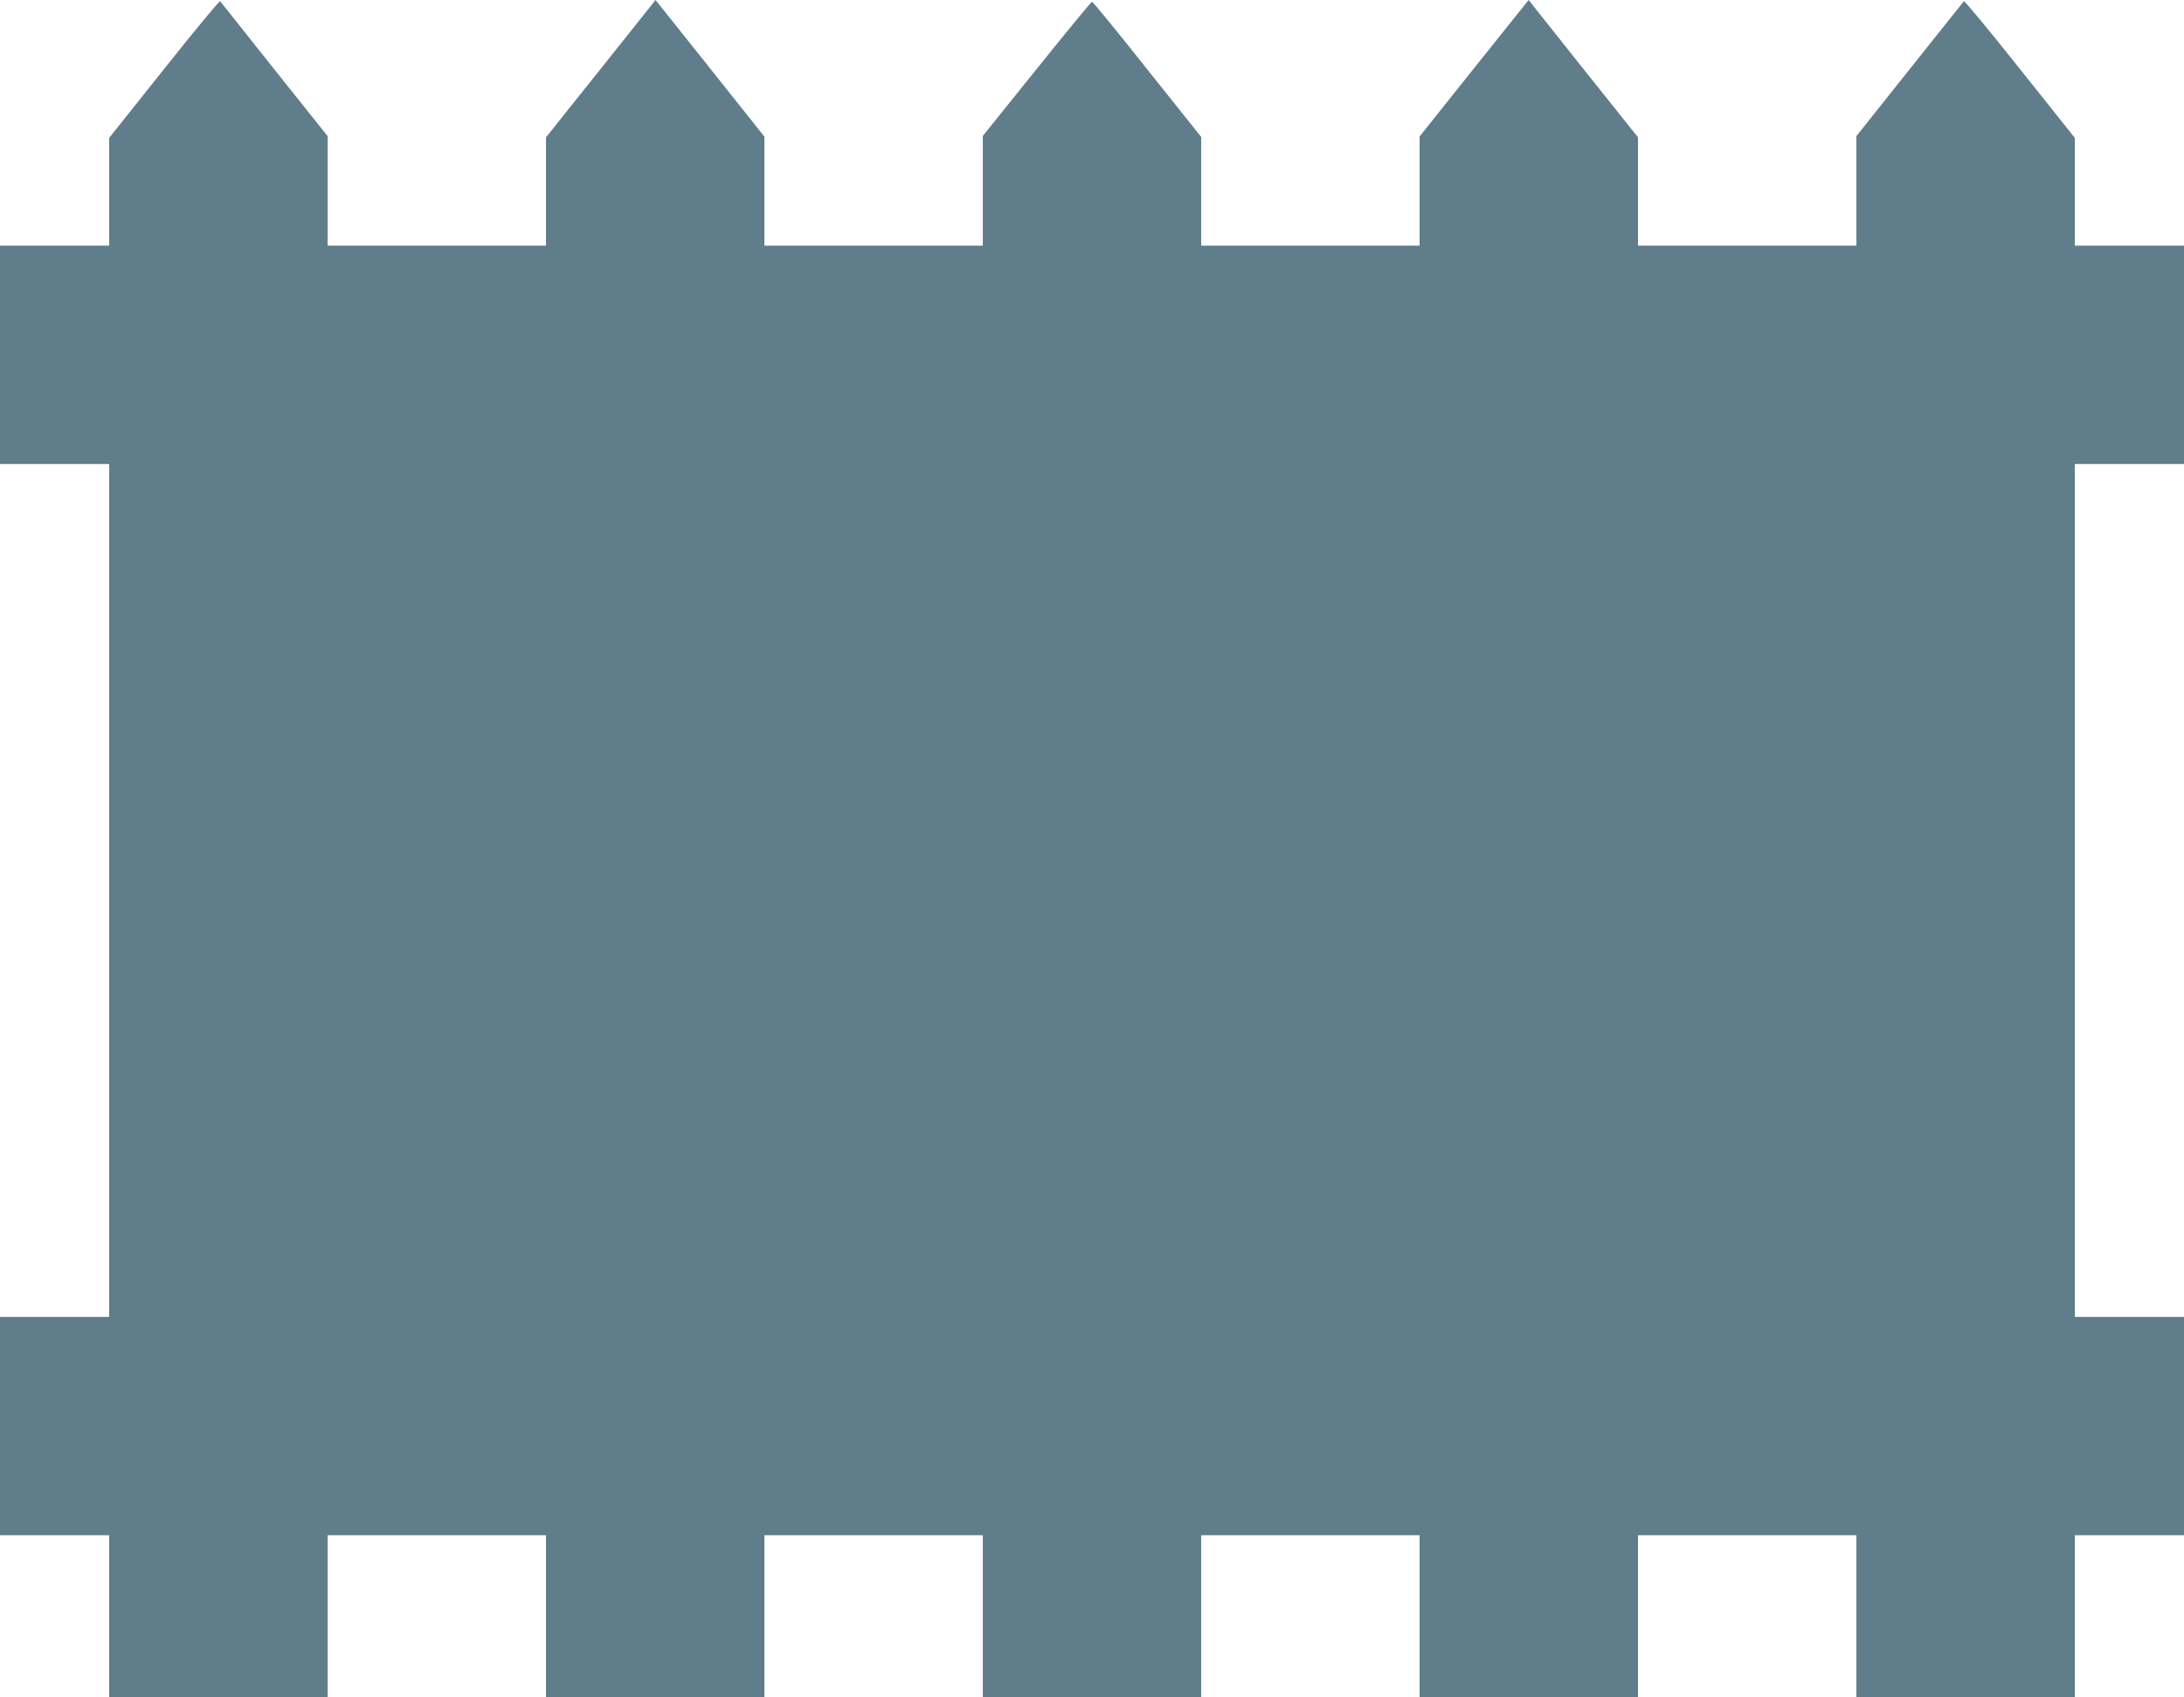
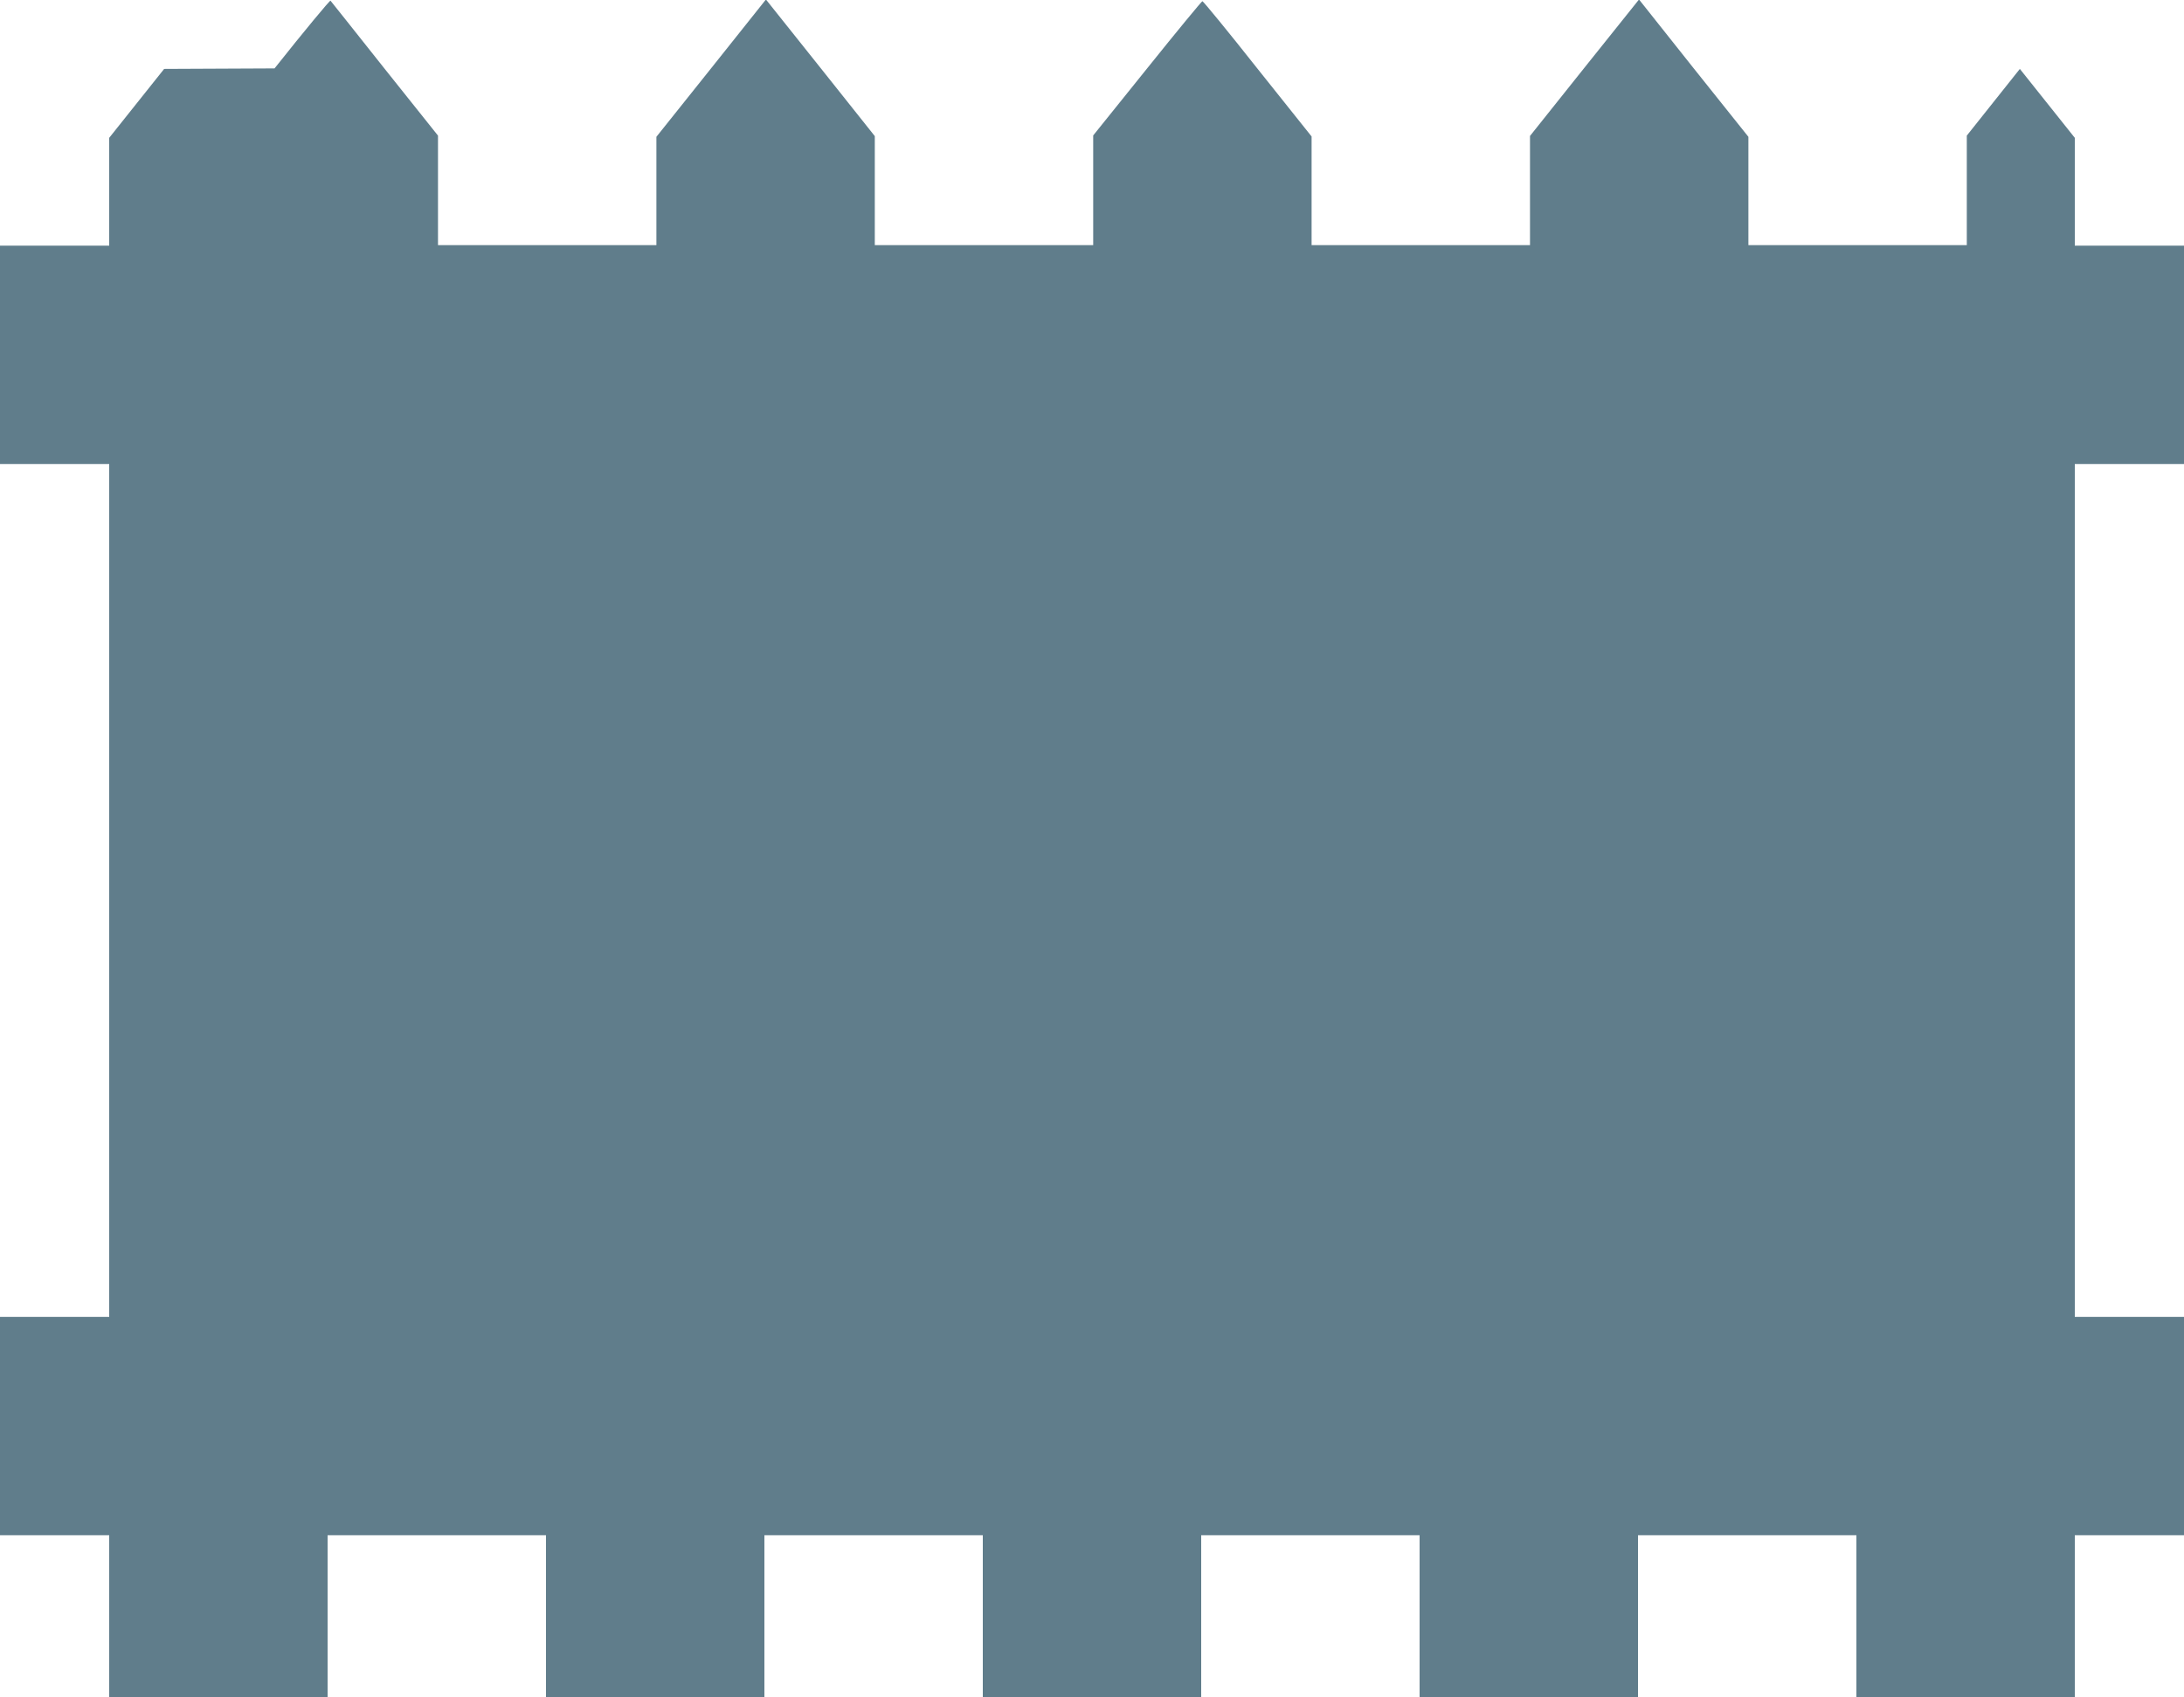
<svg xmlns="http://www.w3.org/2000/svg" version="1.0" width="1280pt" height="995pt" viewBox="0 0 1280 995" preserveAspectRatio="xMidYMid meet">
  <g transform="translate(0,995) scale(0.1,-0.1)" fill="#607d8b" stroke="none">
-     <path d="M962 9546 l-322 -404 0 -316 0 -316 -320 0 -320 0 0 -640 0 -640 320 0 320 0 0 -2500 0 -2500 -320 0 -320 0 0 -640 0 -640 320 0 320 0 0 -475 0 -475 640 0 640 0 0 475 0 475 640 0 640 0 0 -475 0 -475 640 0 640 0 0 475 0 475 640 0 640 0 0 -475 0 -475 640 0 640 0 0 475 0 475 640 0 640 0 0 -475 0 -475 640 0 640 0 0 475 0 475 640 0 640 0 0 -475 0 -475 640 0 640 0 0 475 0 475 320 0 320 0 0 640 0 640 -320 0 -320 0 0 2500 0 2500 320 0 320 0 0 640 0 640 -320 0 -320 0 0 316 0 316 -322 404 c-177 223 -325 401 -328 397 -4 -5 -147 -184 -319 -400 l-311 -391 0 -321 0 -321 -640 0 -640 0 0 318 0 317 -321 402 -320 403 -320 -400 -319 -400 0 -320 0 -320 -640 0 -640 0 0 318 0 319 -316 396 c-173 219 -319 397 -324 397 -4 0 -150 -177 -324 -394 l-316 -393 0 -322 0 -321 -640 0 -640 0 0 320 0 319 -319 401 -319 400 -321 -403 -321 -402 0 -317 0 -318 -640 0 -640 0 0 321 0 321 -312 391 c-171 216 -314 395 -318 400 -3 4 -151 -174 -328 -397z" />
+     <path d="M962 9546 l-322 -404 0 -316 0 -316 -320 0 -320 0 0 -640 0 -640 320 0 320 0 0 -2500 0 -2500 -320 0 -320 0 0 -640 0 -640 320 0 320 0 0 -475 0 -475 640 0 640 0 0 475 0 475 640 0 640 0 0 -475 0 -475 640 0 640 0 0 475 0 475 640 0 640 0 0 -475 0 -475 640 0 640 0 0 475 0 475 640 0 640 0 0 -475 0 -475 640 0 640 0 0 475 0 475 640 0 640 0 0 -475 0 -475 640 0 640 0 0 475 0 475 320 0 320 0 0 640 0 640 -320 0 -320 0 0 2500 0 2500 320 0 320 0 0 640 0 640 -320 0 -320 0 0 316 0 316 -322 404 l-311 -391 0 -321 0 -321 -640 0 -640 0 0 318 0 317 -321 402 -320 403 -320 -400 -319 -400 0 -320 0 -320 -640 0 -640 0 0 318 0 319 -316 396 c-173 219 -319 397 -324 397 -4 0 -150 -177 -324 -394 l-316 -393 0 -322 0 -321 -640 0 -640 0 0 320 0 319 -319 401 -319 400 -321 -403 -321 -402 0 -317 0 -318 -640 0 -640 0 0 321 0 321 -312 391 c-171 216 -314 395 -318 400 -3 4 -151 -174 -328 -397z" />
  </g>
</svg>